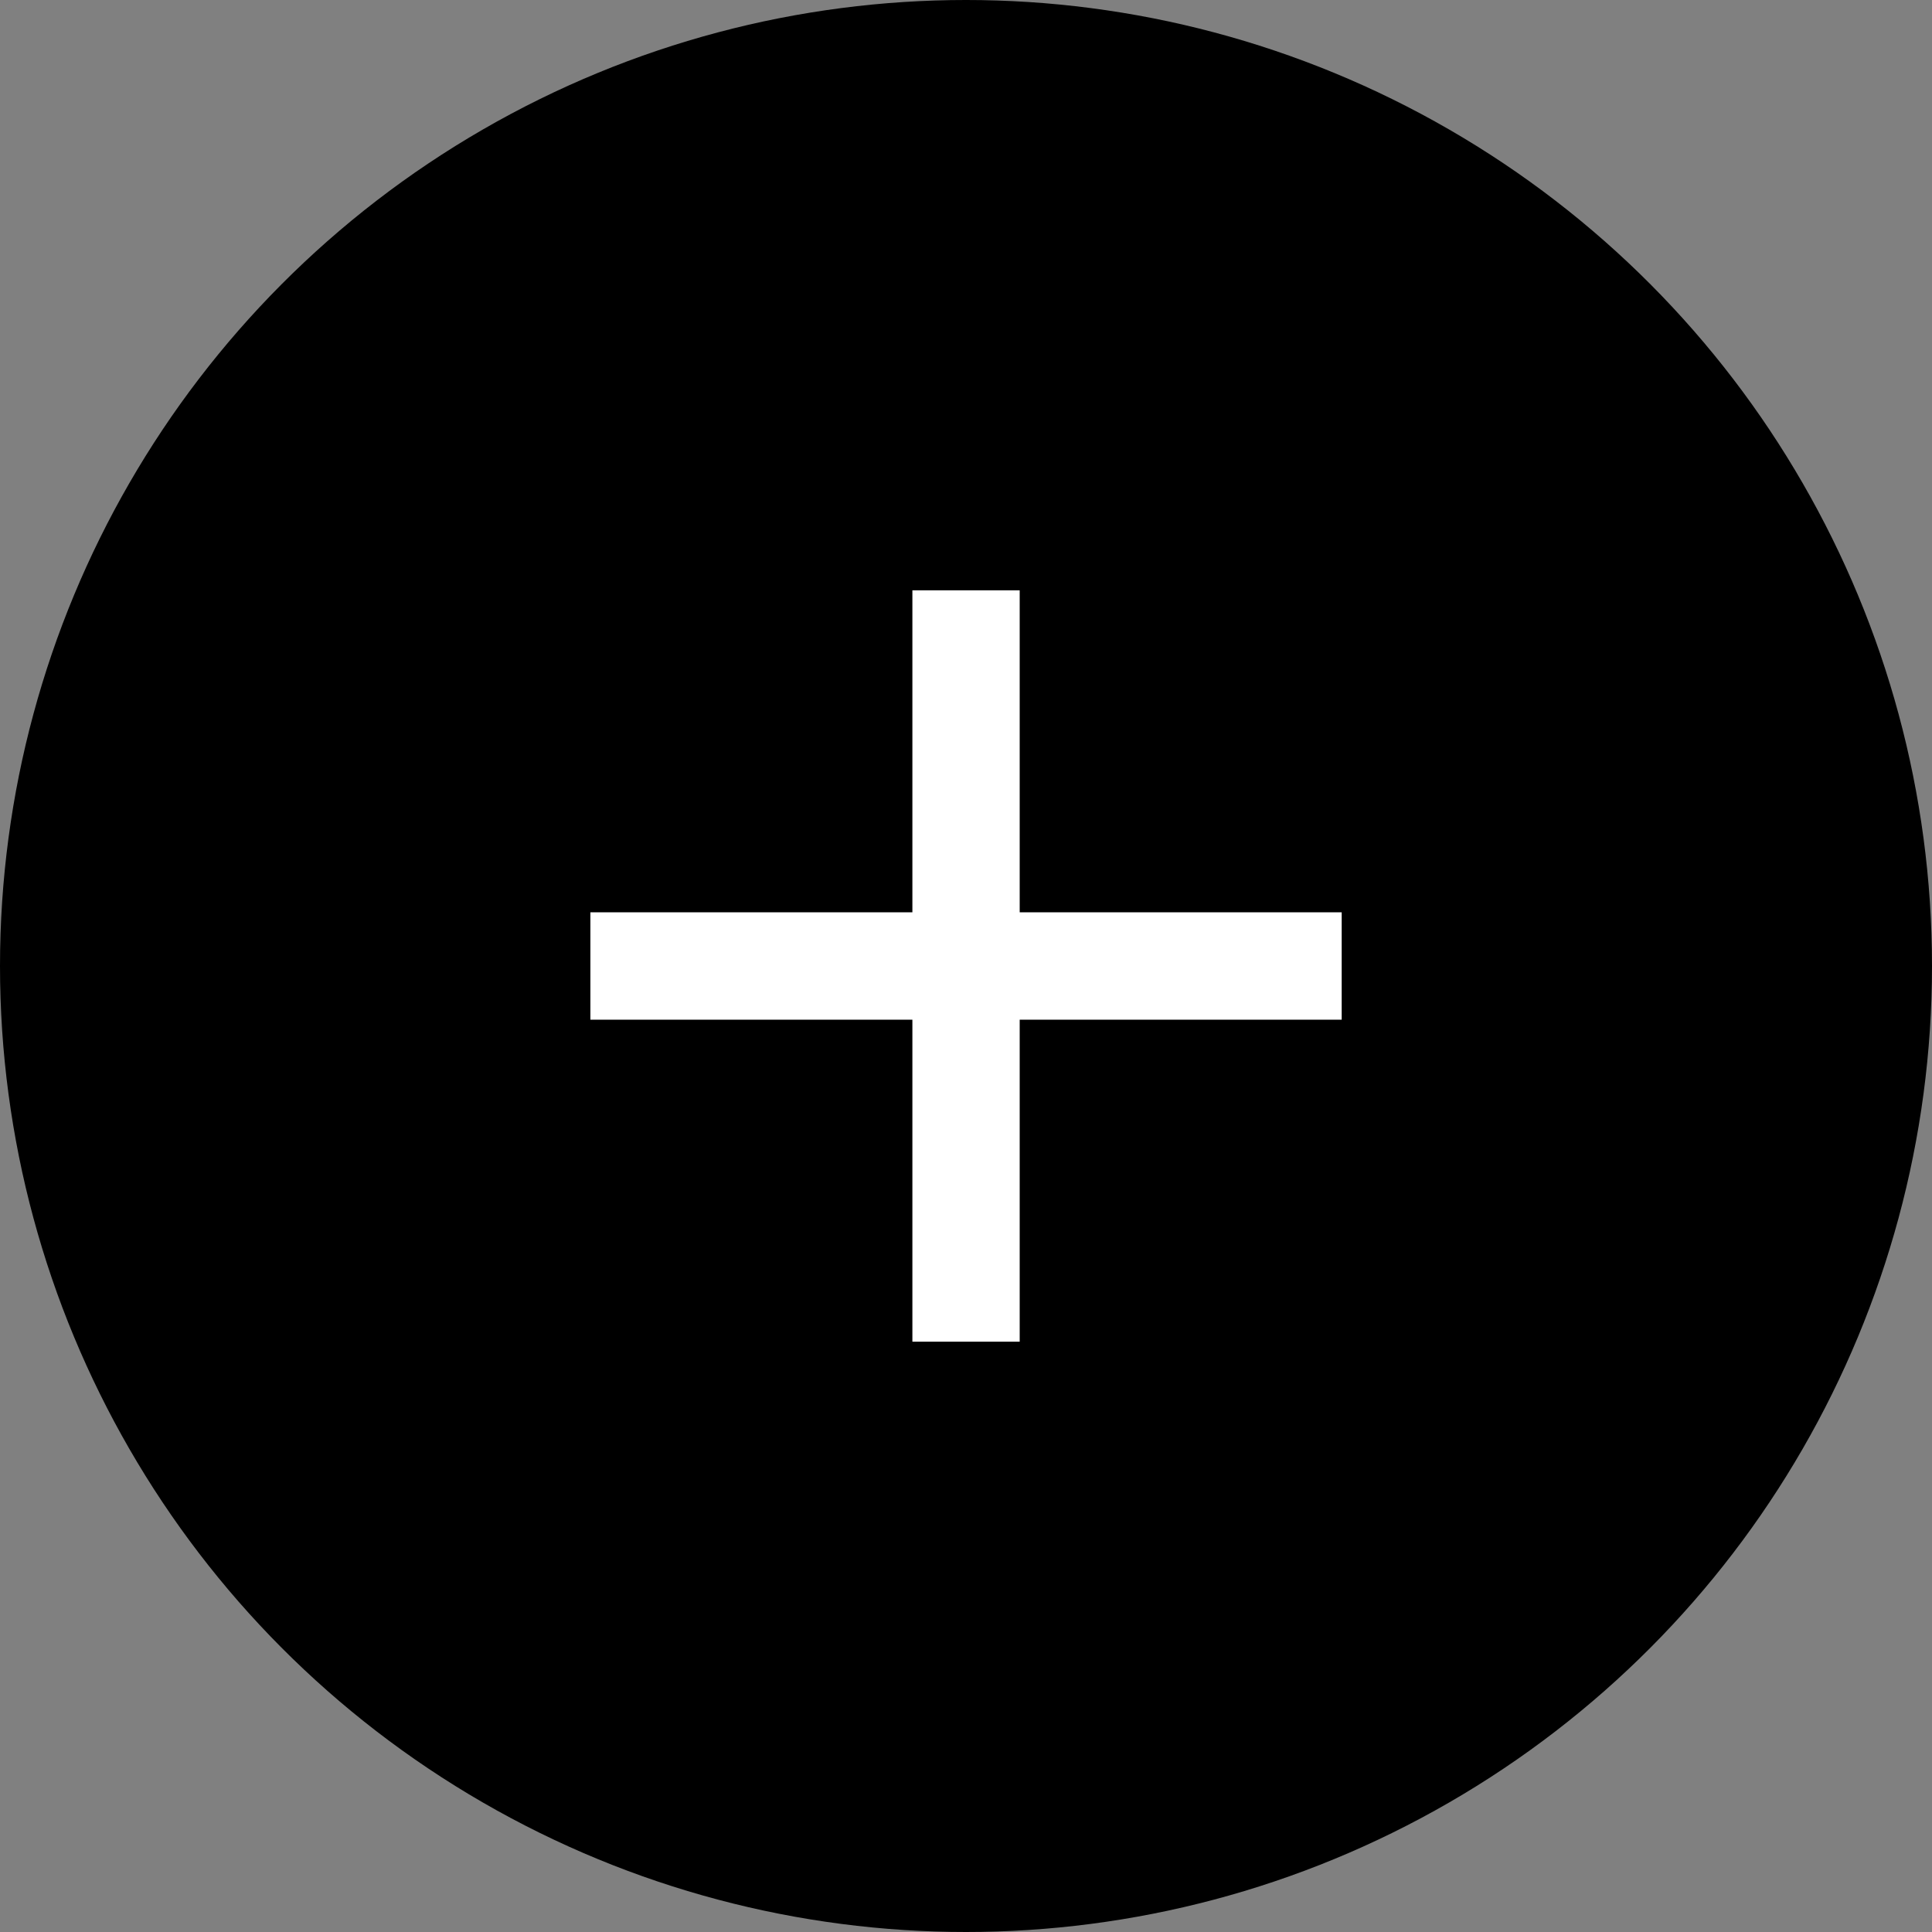
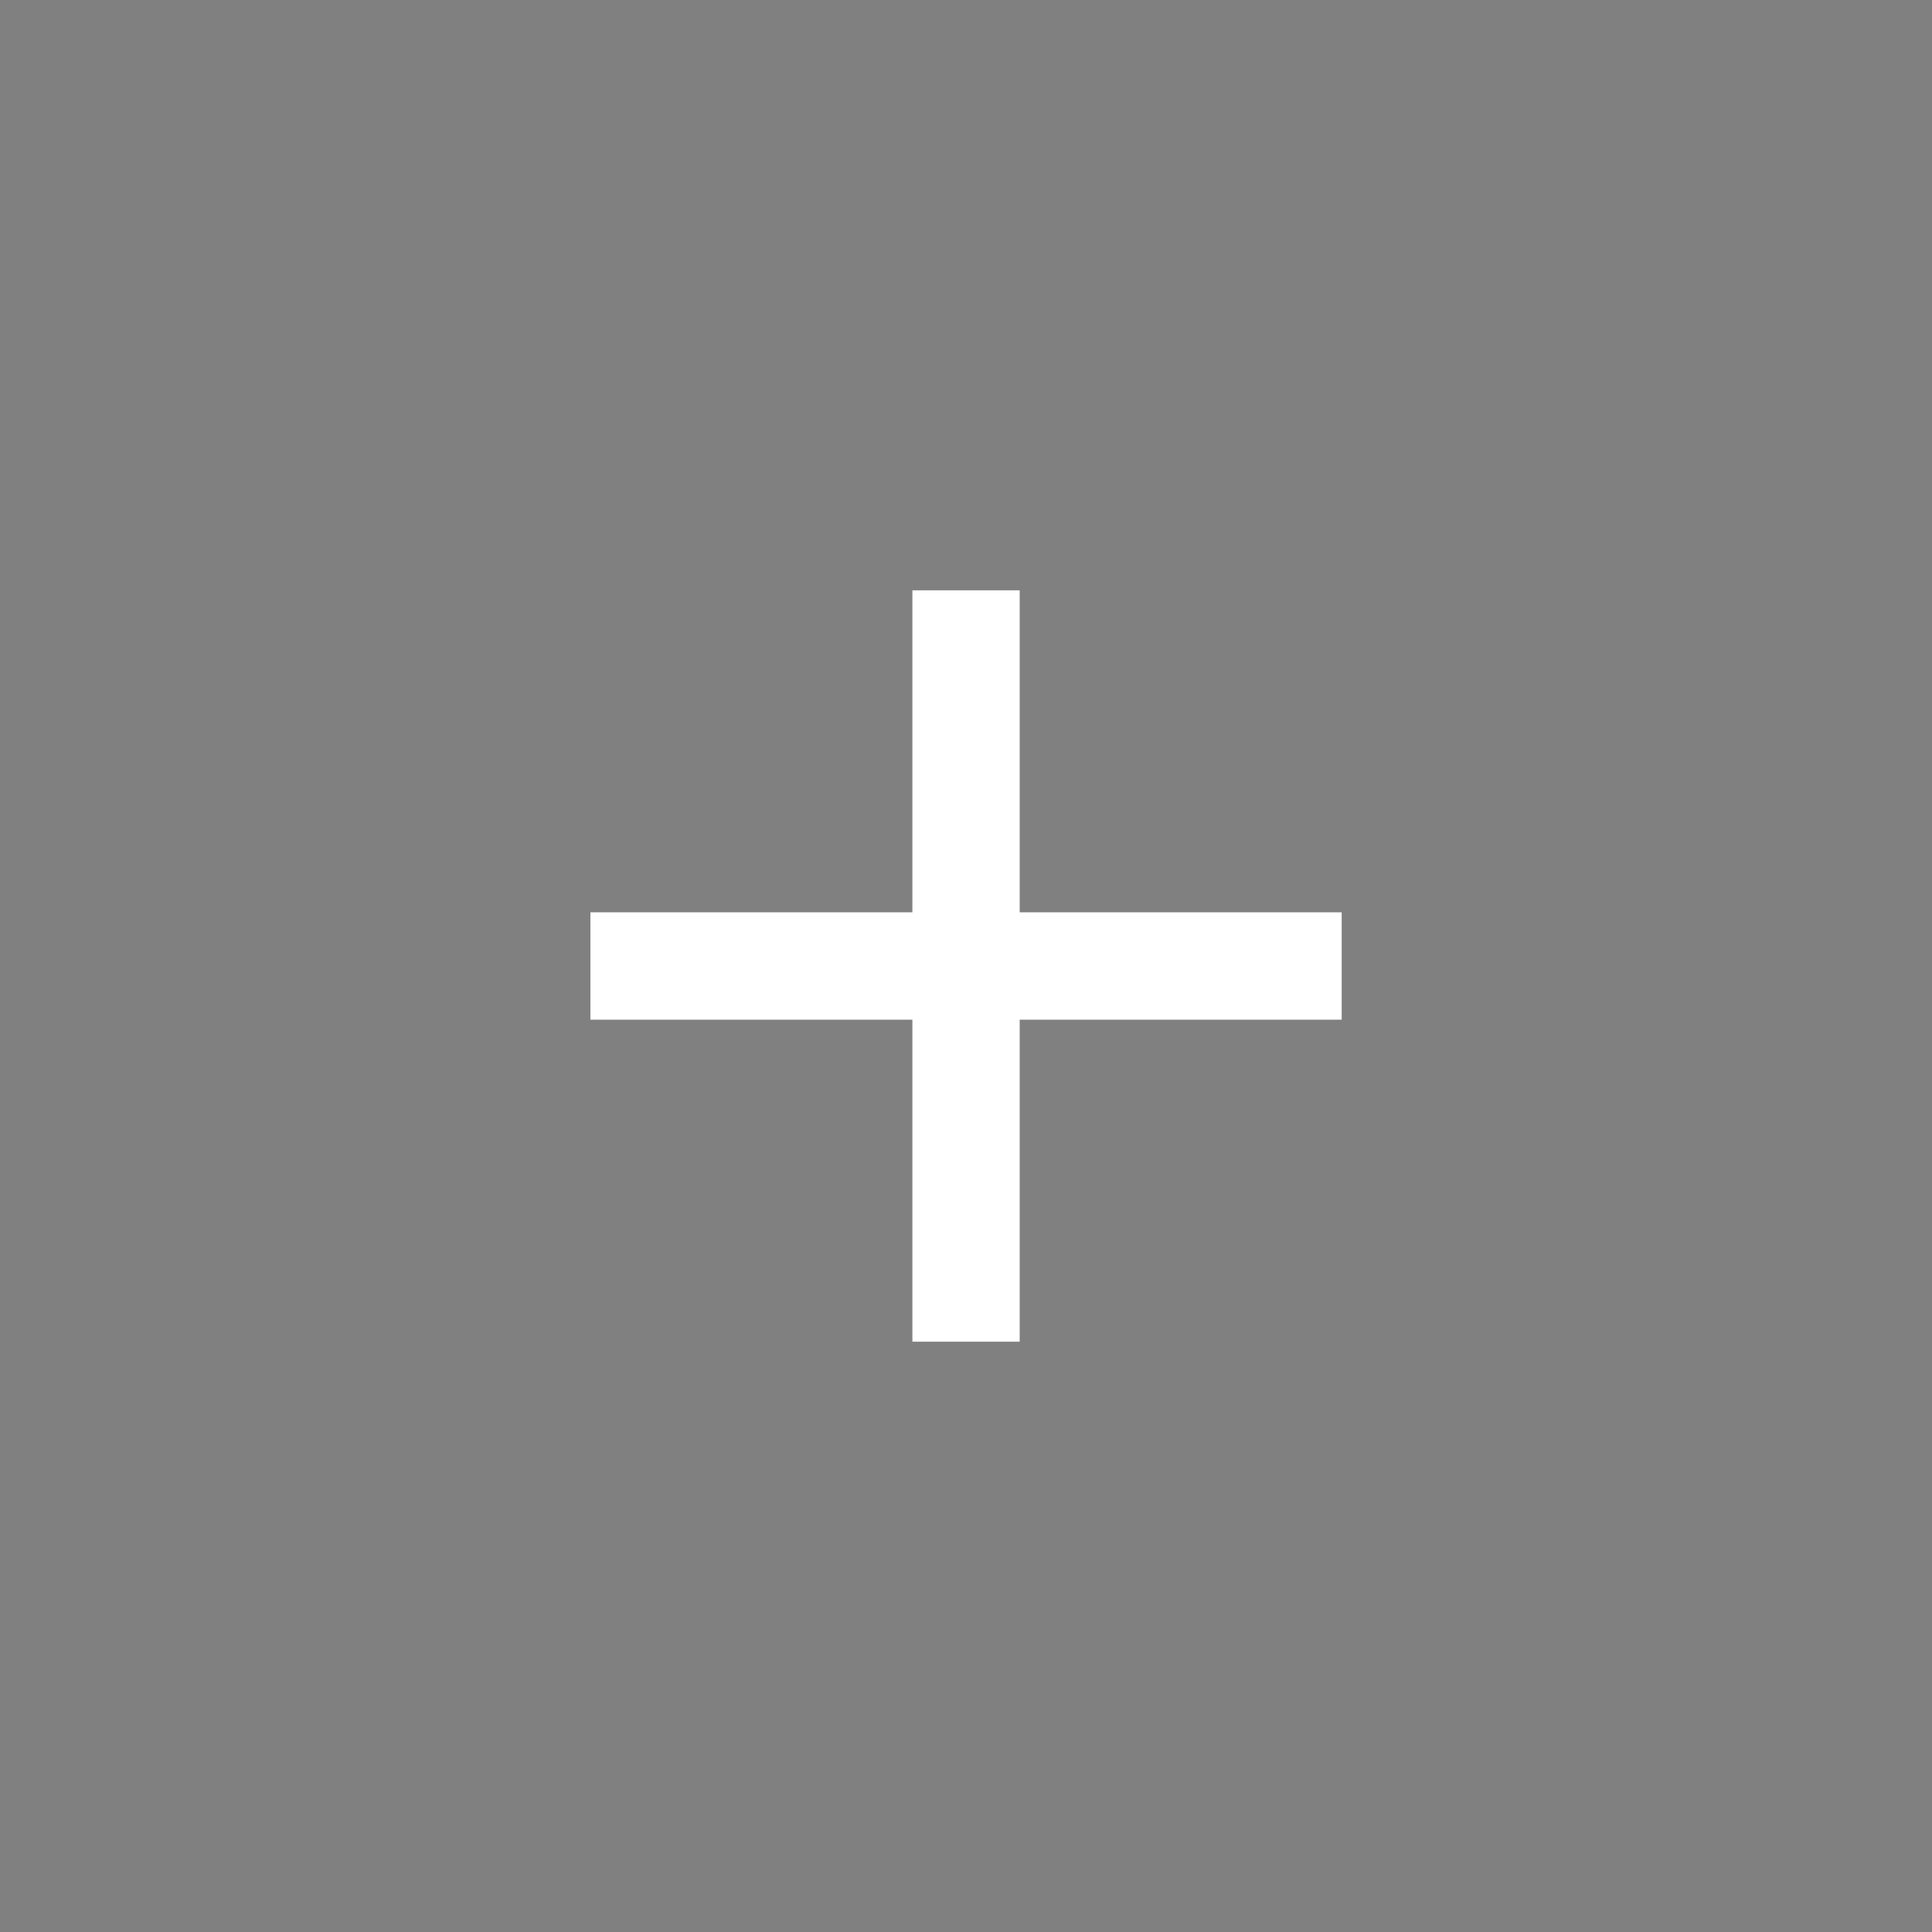
<svg xmlns="http://www.w3.org/2000/svg" width="24" height="24" viewBox="0 0 24 24" fill="none">
  <rect x="0" y="0" width="24" height="24" fill="#808080" stroke="none" />
-   <circle cx="12" cy="12" r="12" fill="black" />
-   <path d="M11.334 12.667H7.334V11.333H11.334V7.333H12.667V11.333H16.667V12.667H12.667V16.667H11.334V12.667Z" fill="white" />
+   <path d="M11.334 12.667H7.334V11.333H11.334V7.333H12.667V11.333H16.667V12.667H12.667V16.667H11.334V12.667" fill="white" />
</svg>